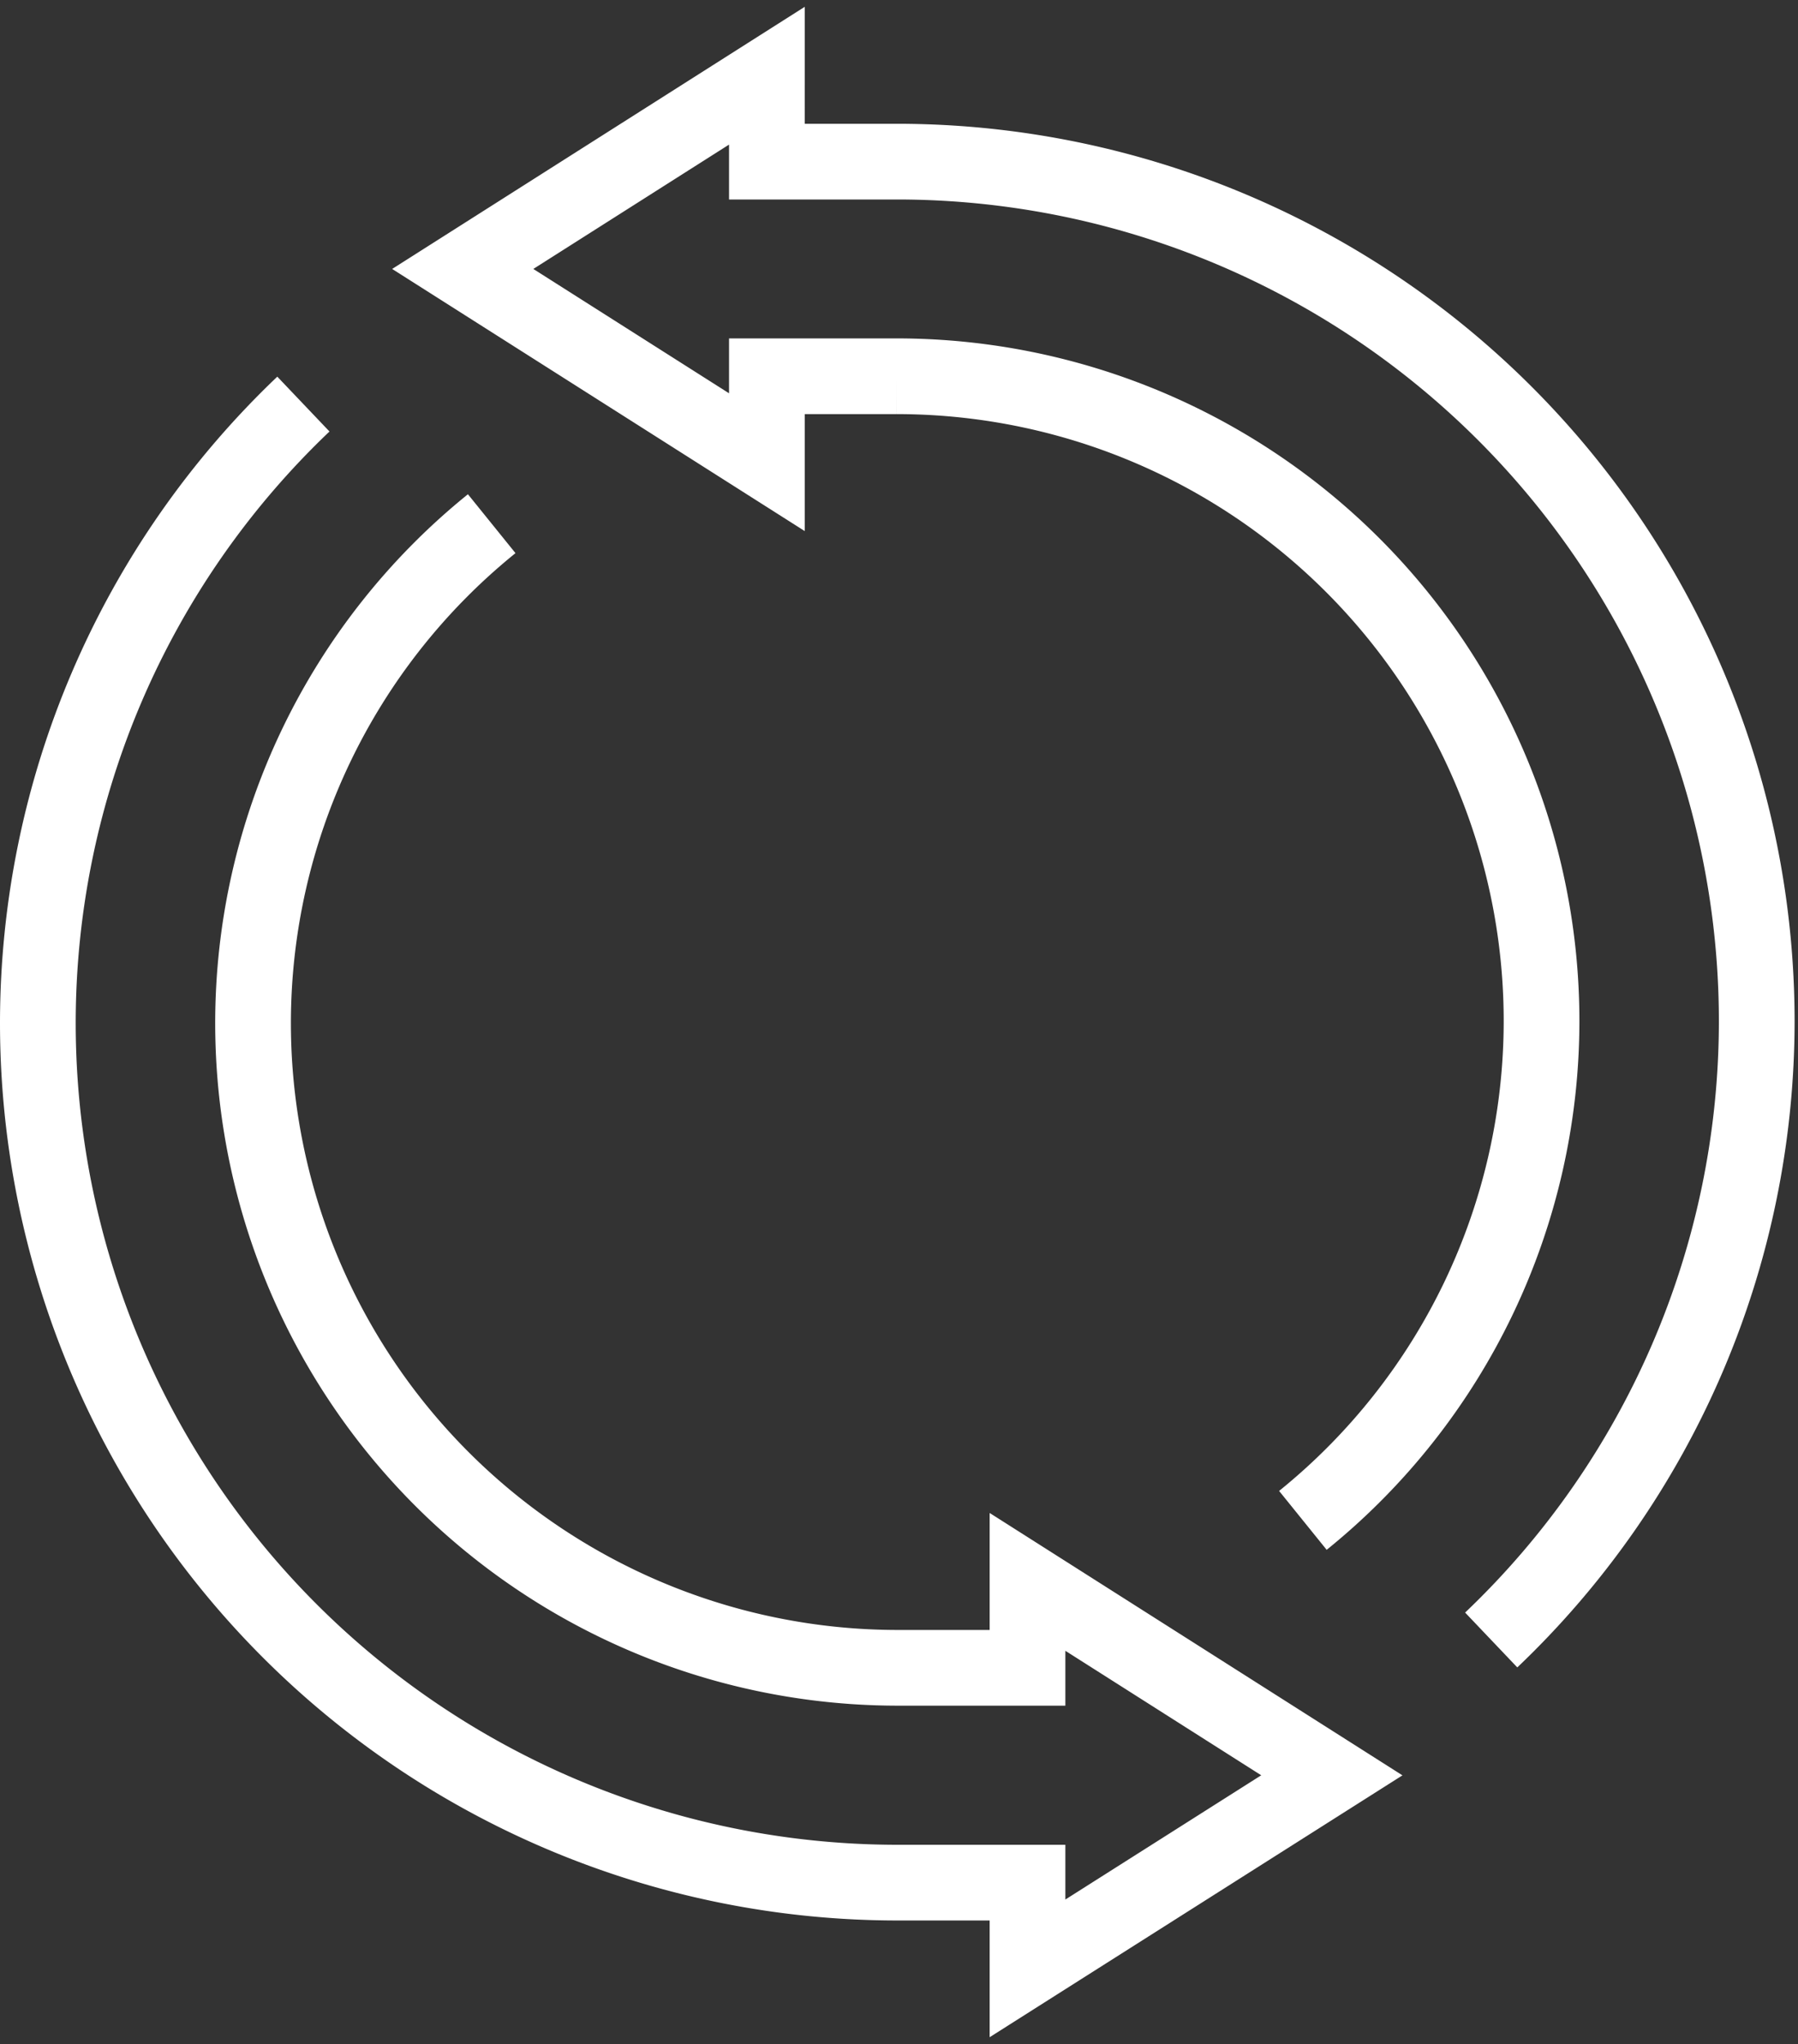
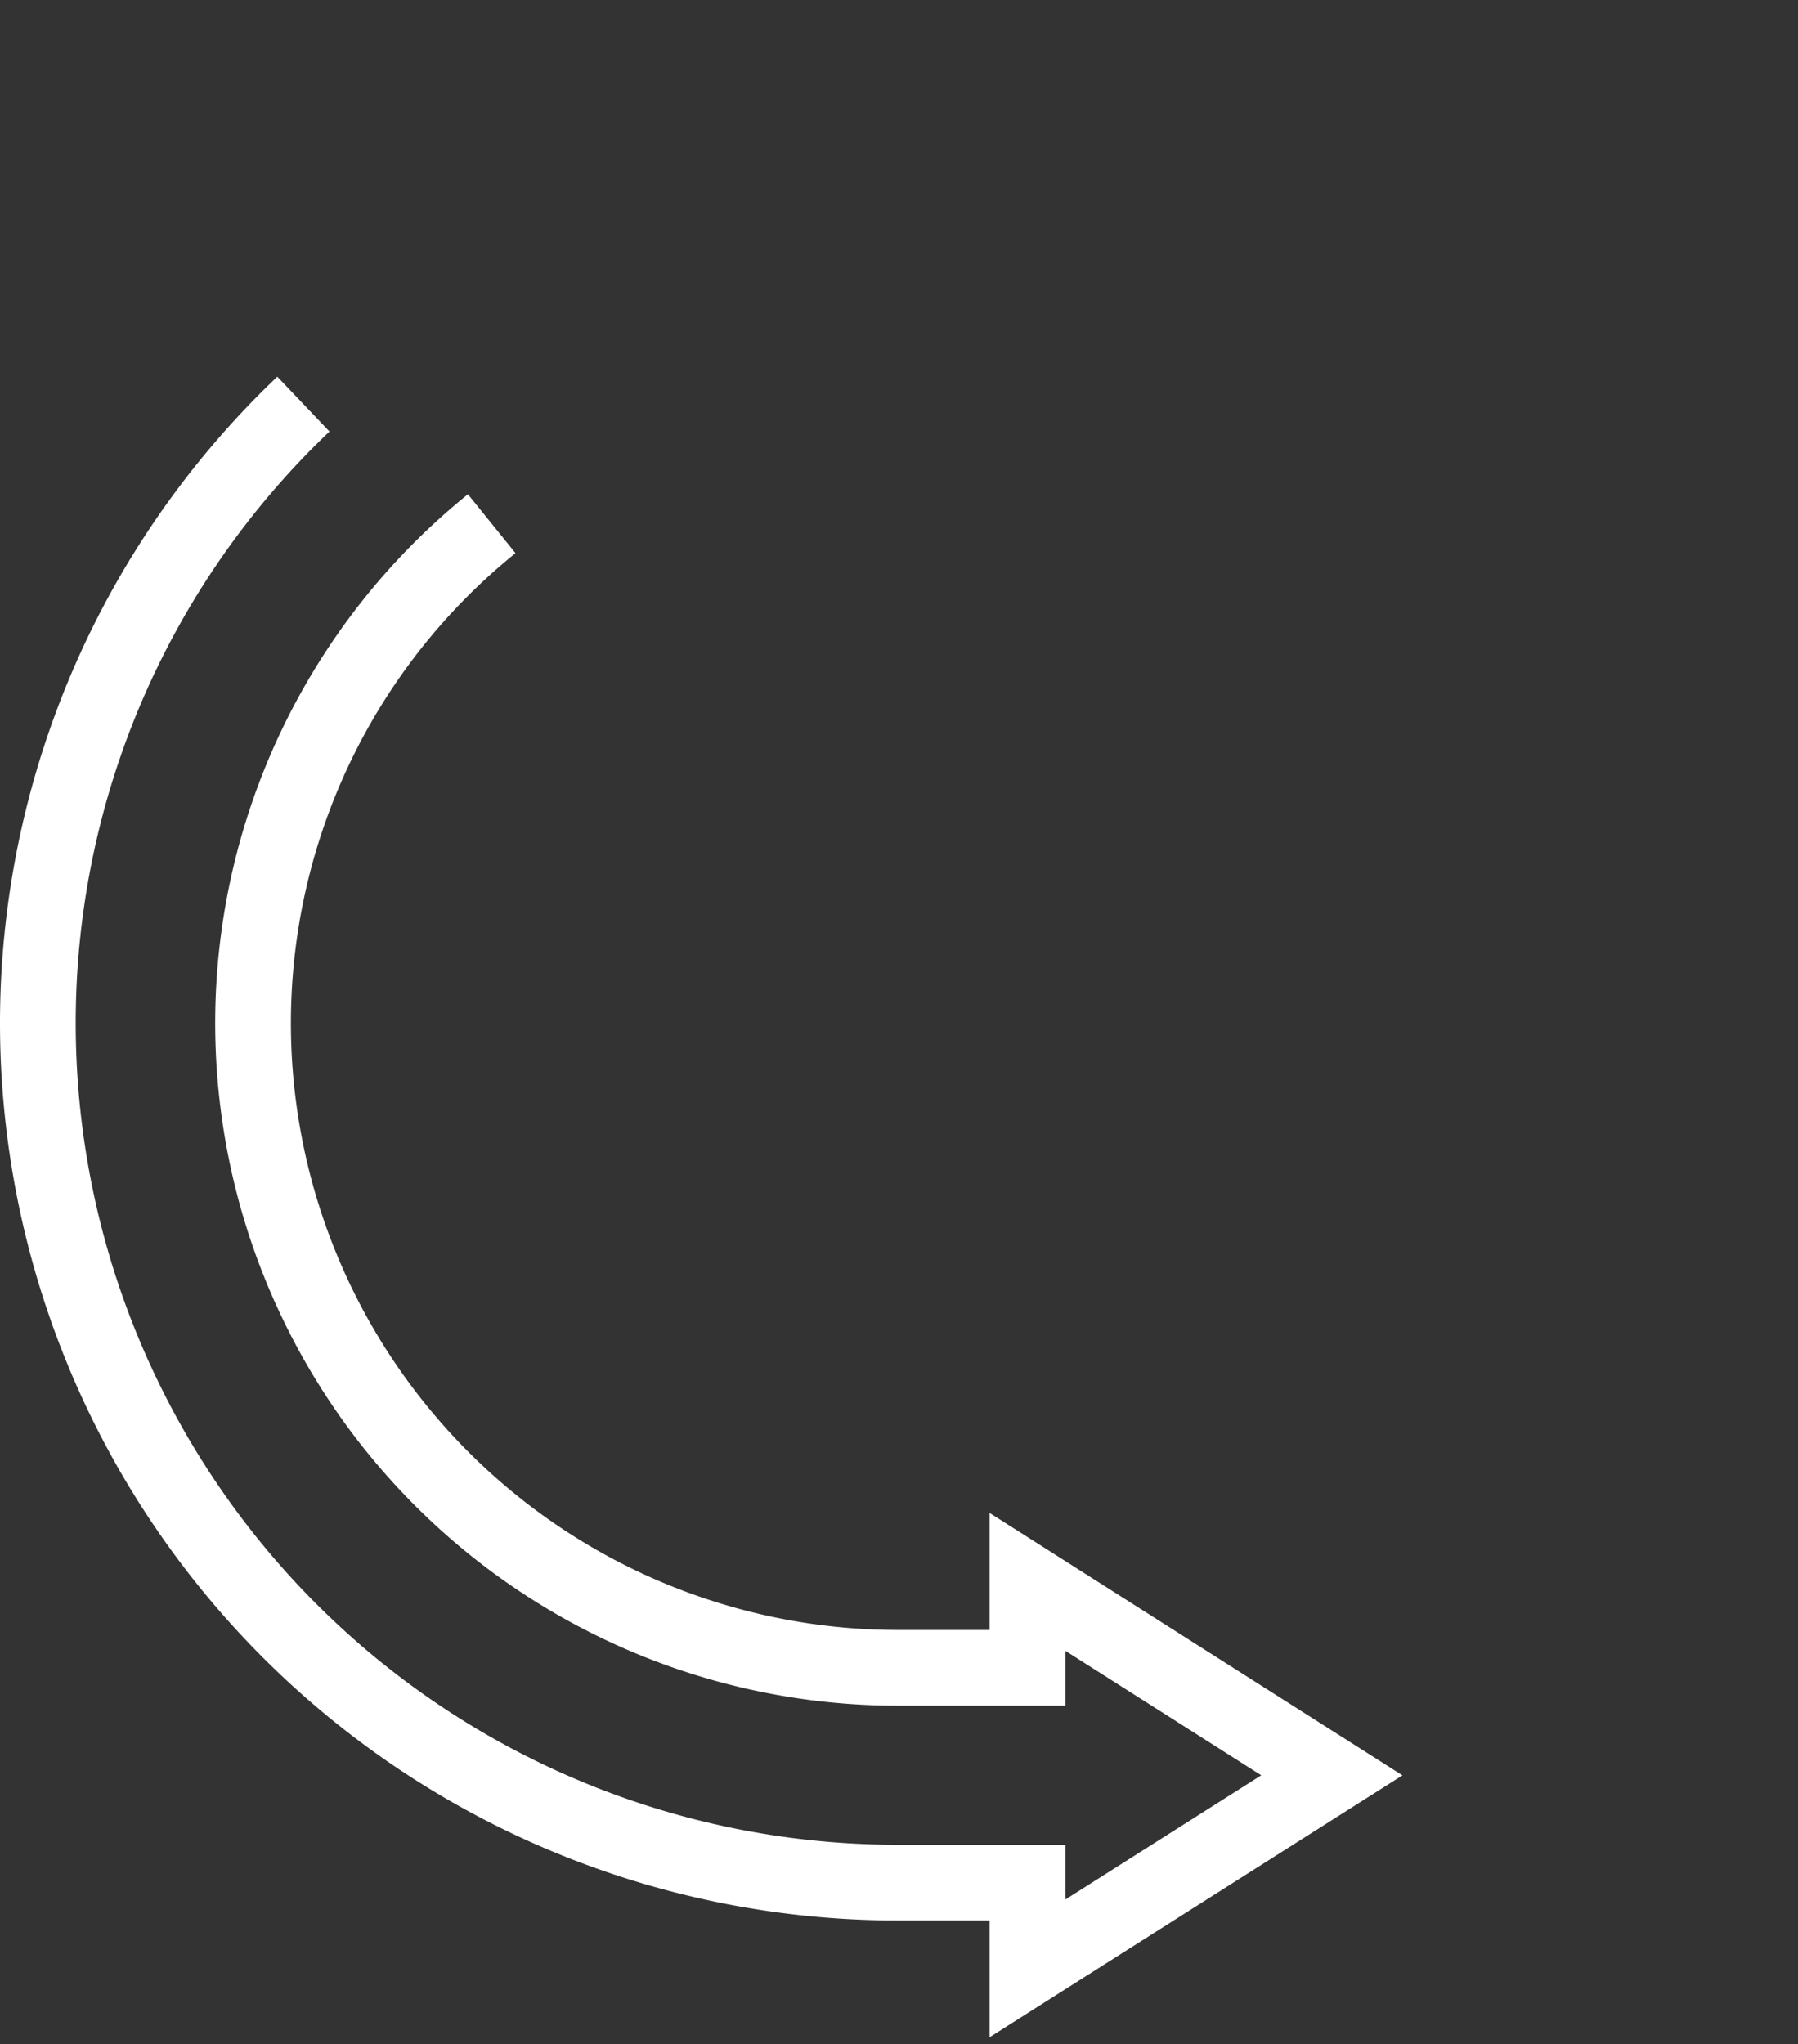
<svg xmlns="http://www.w3.org/2000/svg" xmlns:xlink="http://www.w3.org/1999/xlink" width="95" height="108" viewBox="0 0 95 108">
  <rect x="0" y="0" width="95" height="108" fill="#333333" stroke="none" />
  <defs>
    <path id="7yaga" d="M690.03 3338.35a45.16 45.16 0 0 0-14.03 32.73 45.43 45.43 0 0 0 45.47 45.39h6.82v4.53l16.08-10.2-16.08-10.22v4.54h-6.82a34.07 34.07 0 0 1-34.1-34.04 33.93 33.93 0 0 1 12.61-26.41" />
-     <path id="7yagb" d="M752.79 3403.65a45.16 45.16 0 0 0 14.03-32.73 45.43 45.43 0 0 0-45.47-45.38h-6.83V3321l-16.07 10.21 16.07 10.21v-4.54h6.83a34.07 34.07 0 0 1 34.1 34.04 33.93 33.93 0 0 1-12.61 26.41" />
  </defs>
  <g>
    <g transform="translate(-674 -3317)">
      <g>
        <use fill="#ffc500" fill-opacity="0" stroke="#ffffff" stroke-miterlimit="50" stroke-width="4" xlink:href="#7yaga" />
      </g>
      <g>
        <use fill="#ffc500" fill-opacity="0" stroke="#ffffff" stroke-miterlimit="50" stroke-width="4" xlink:href="#7yagb" />
      </g>
    </g>
  </g>
</svg>